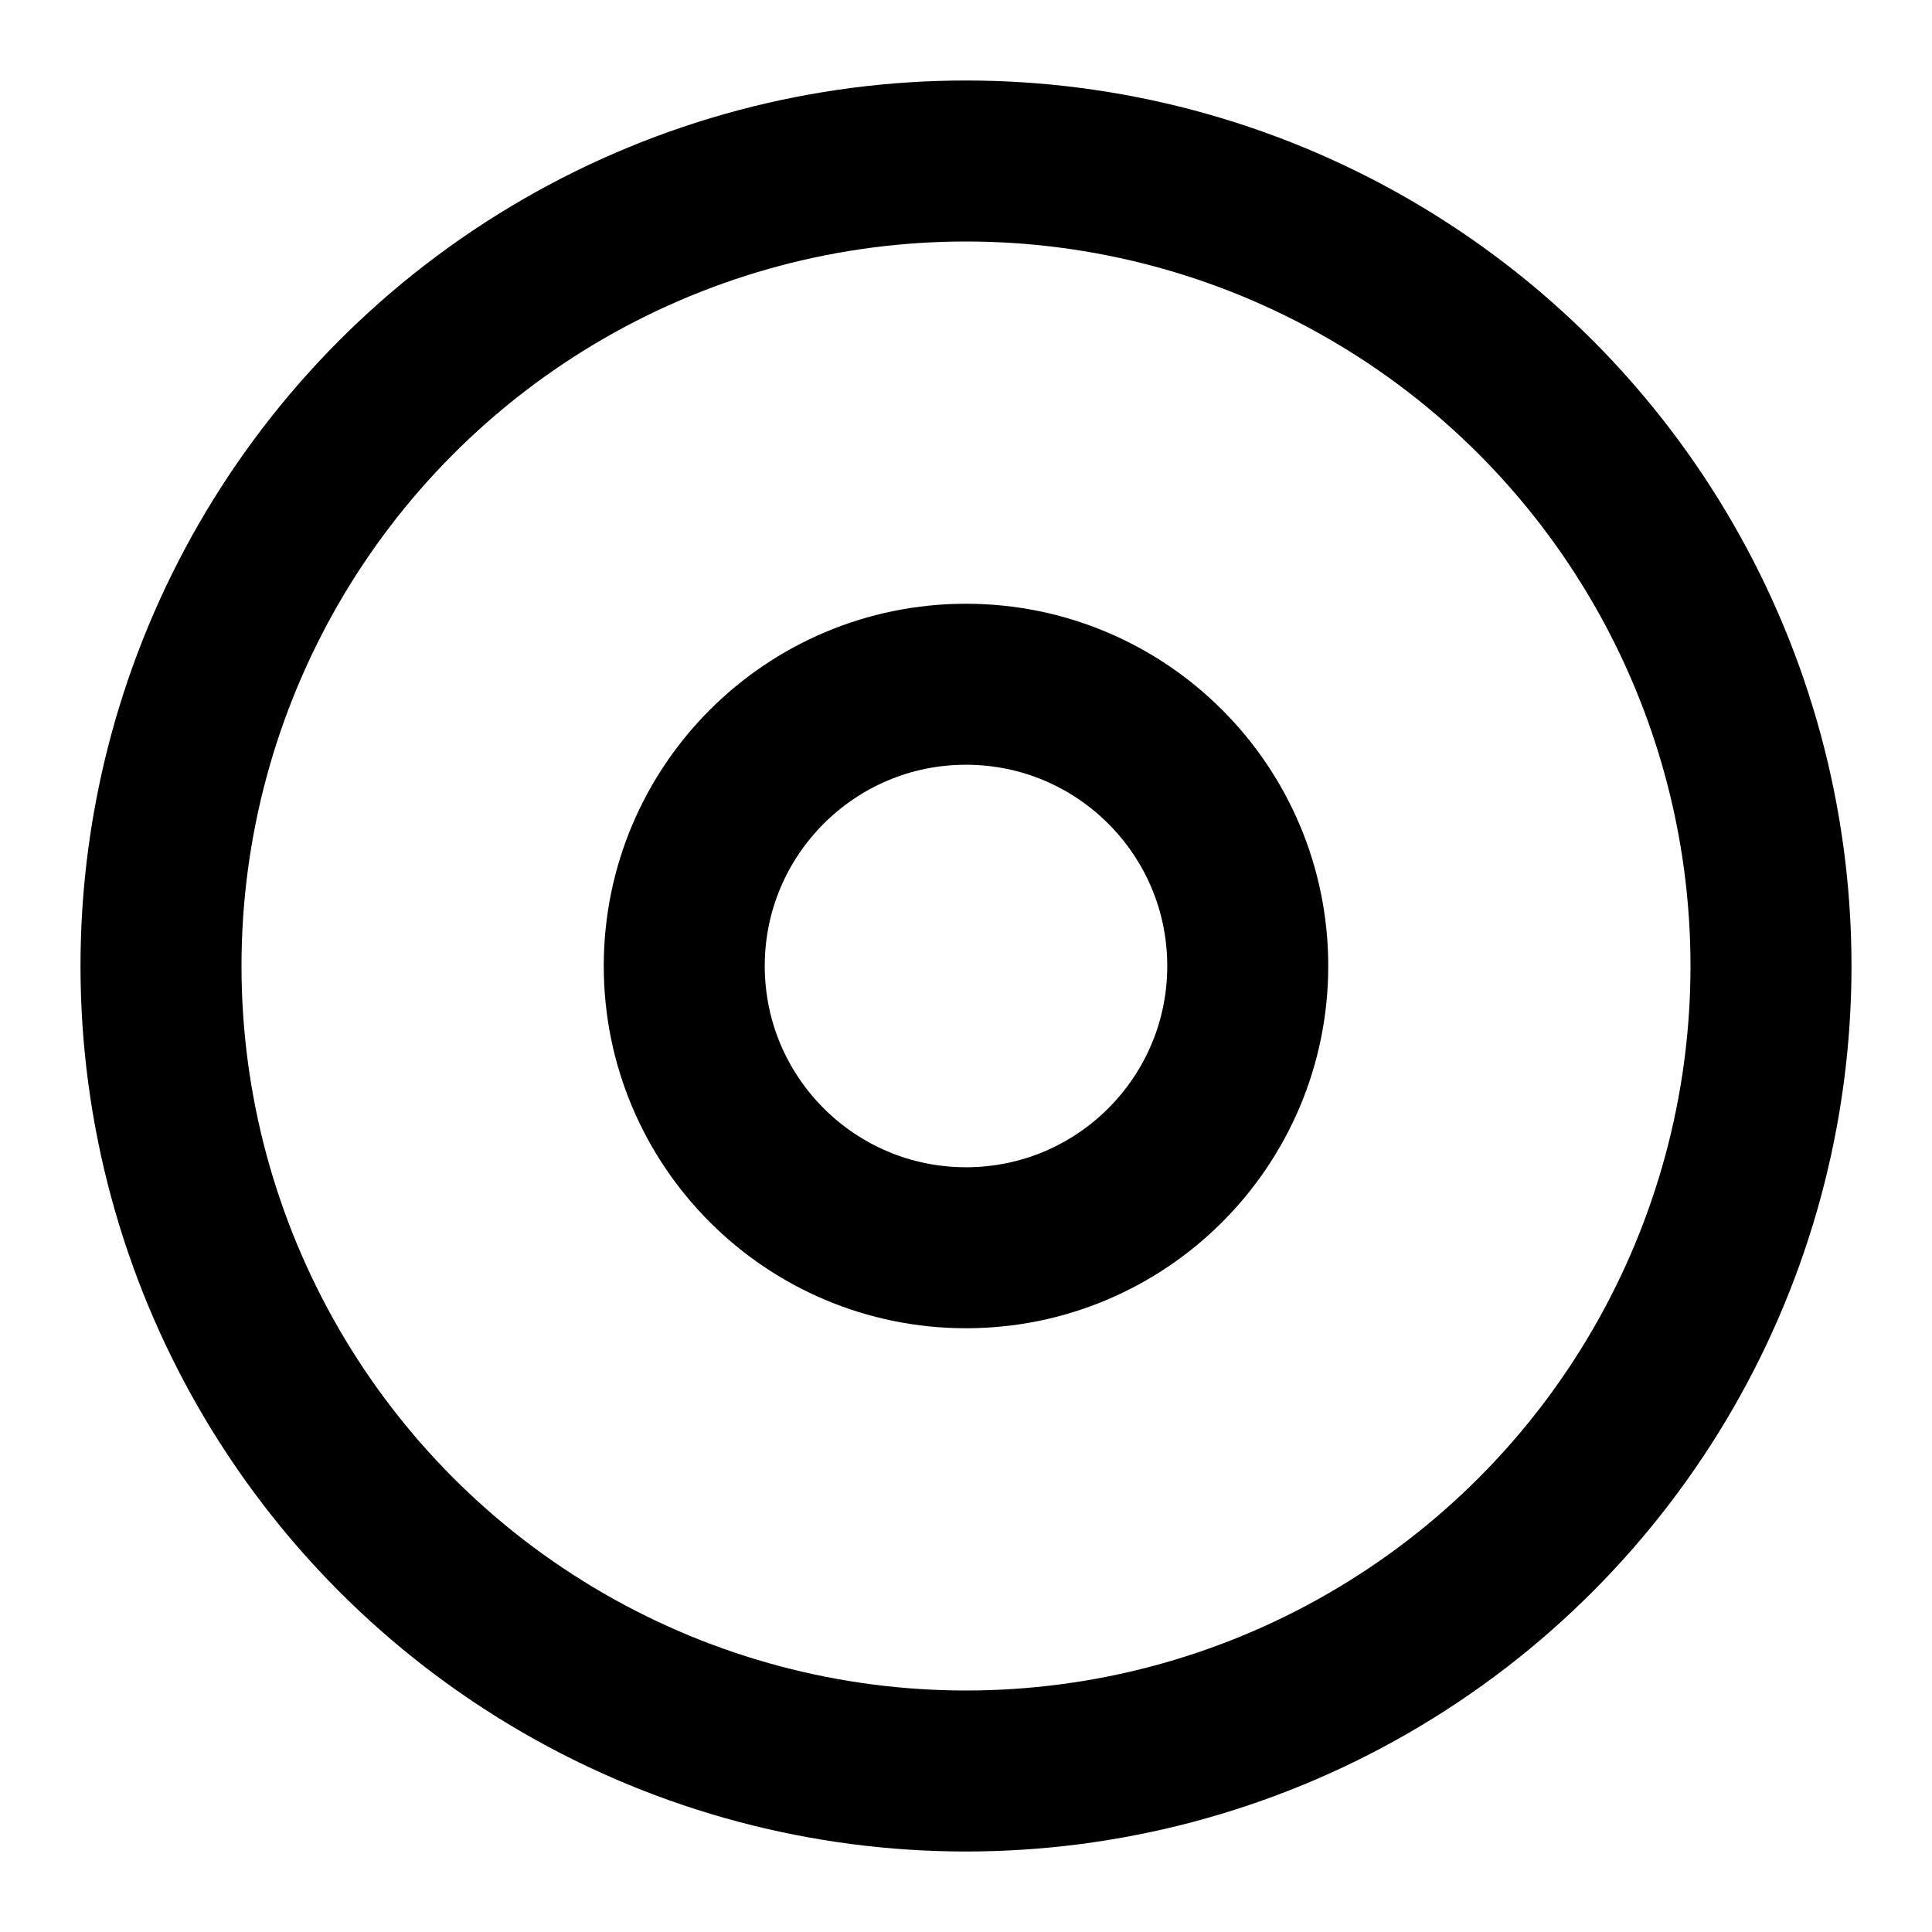
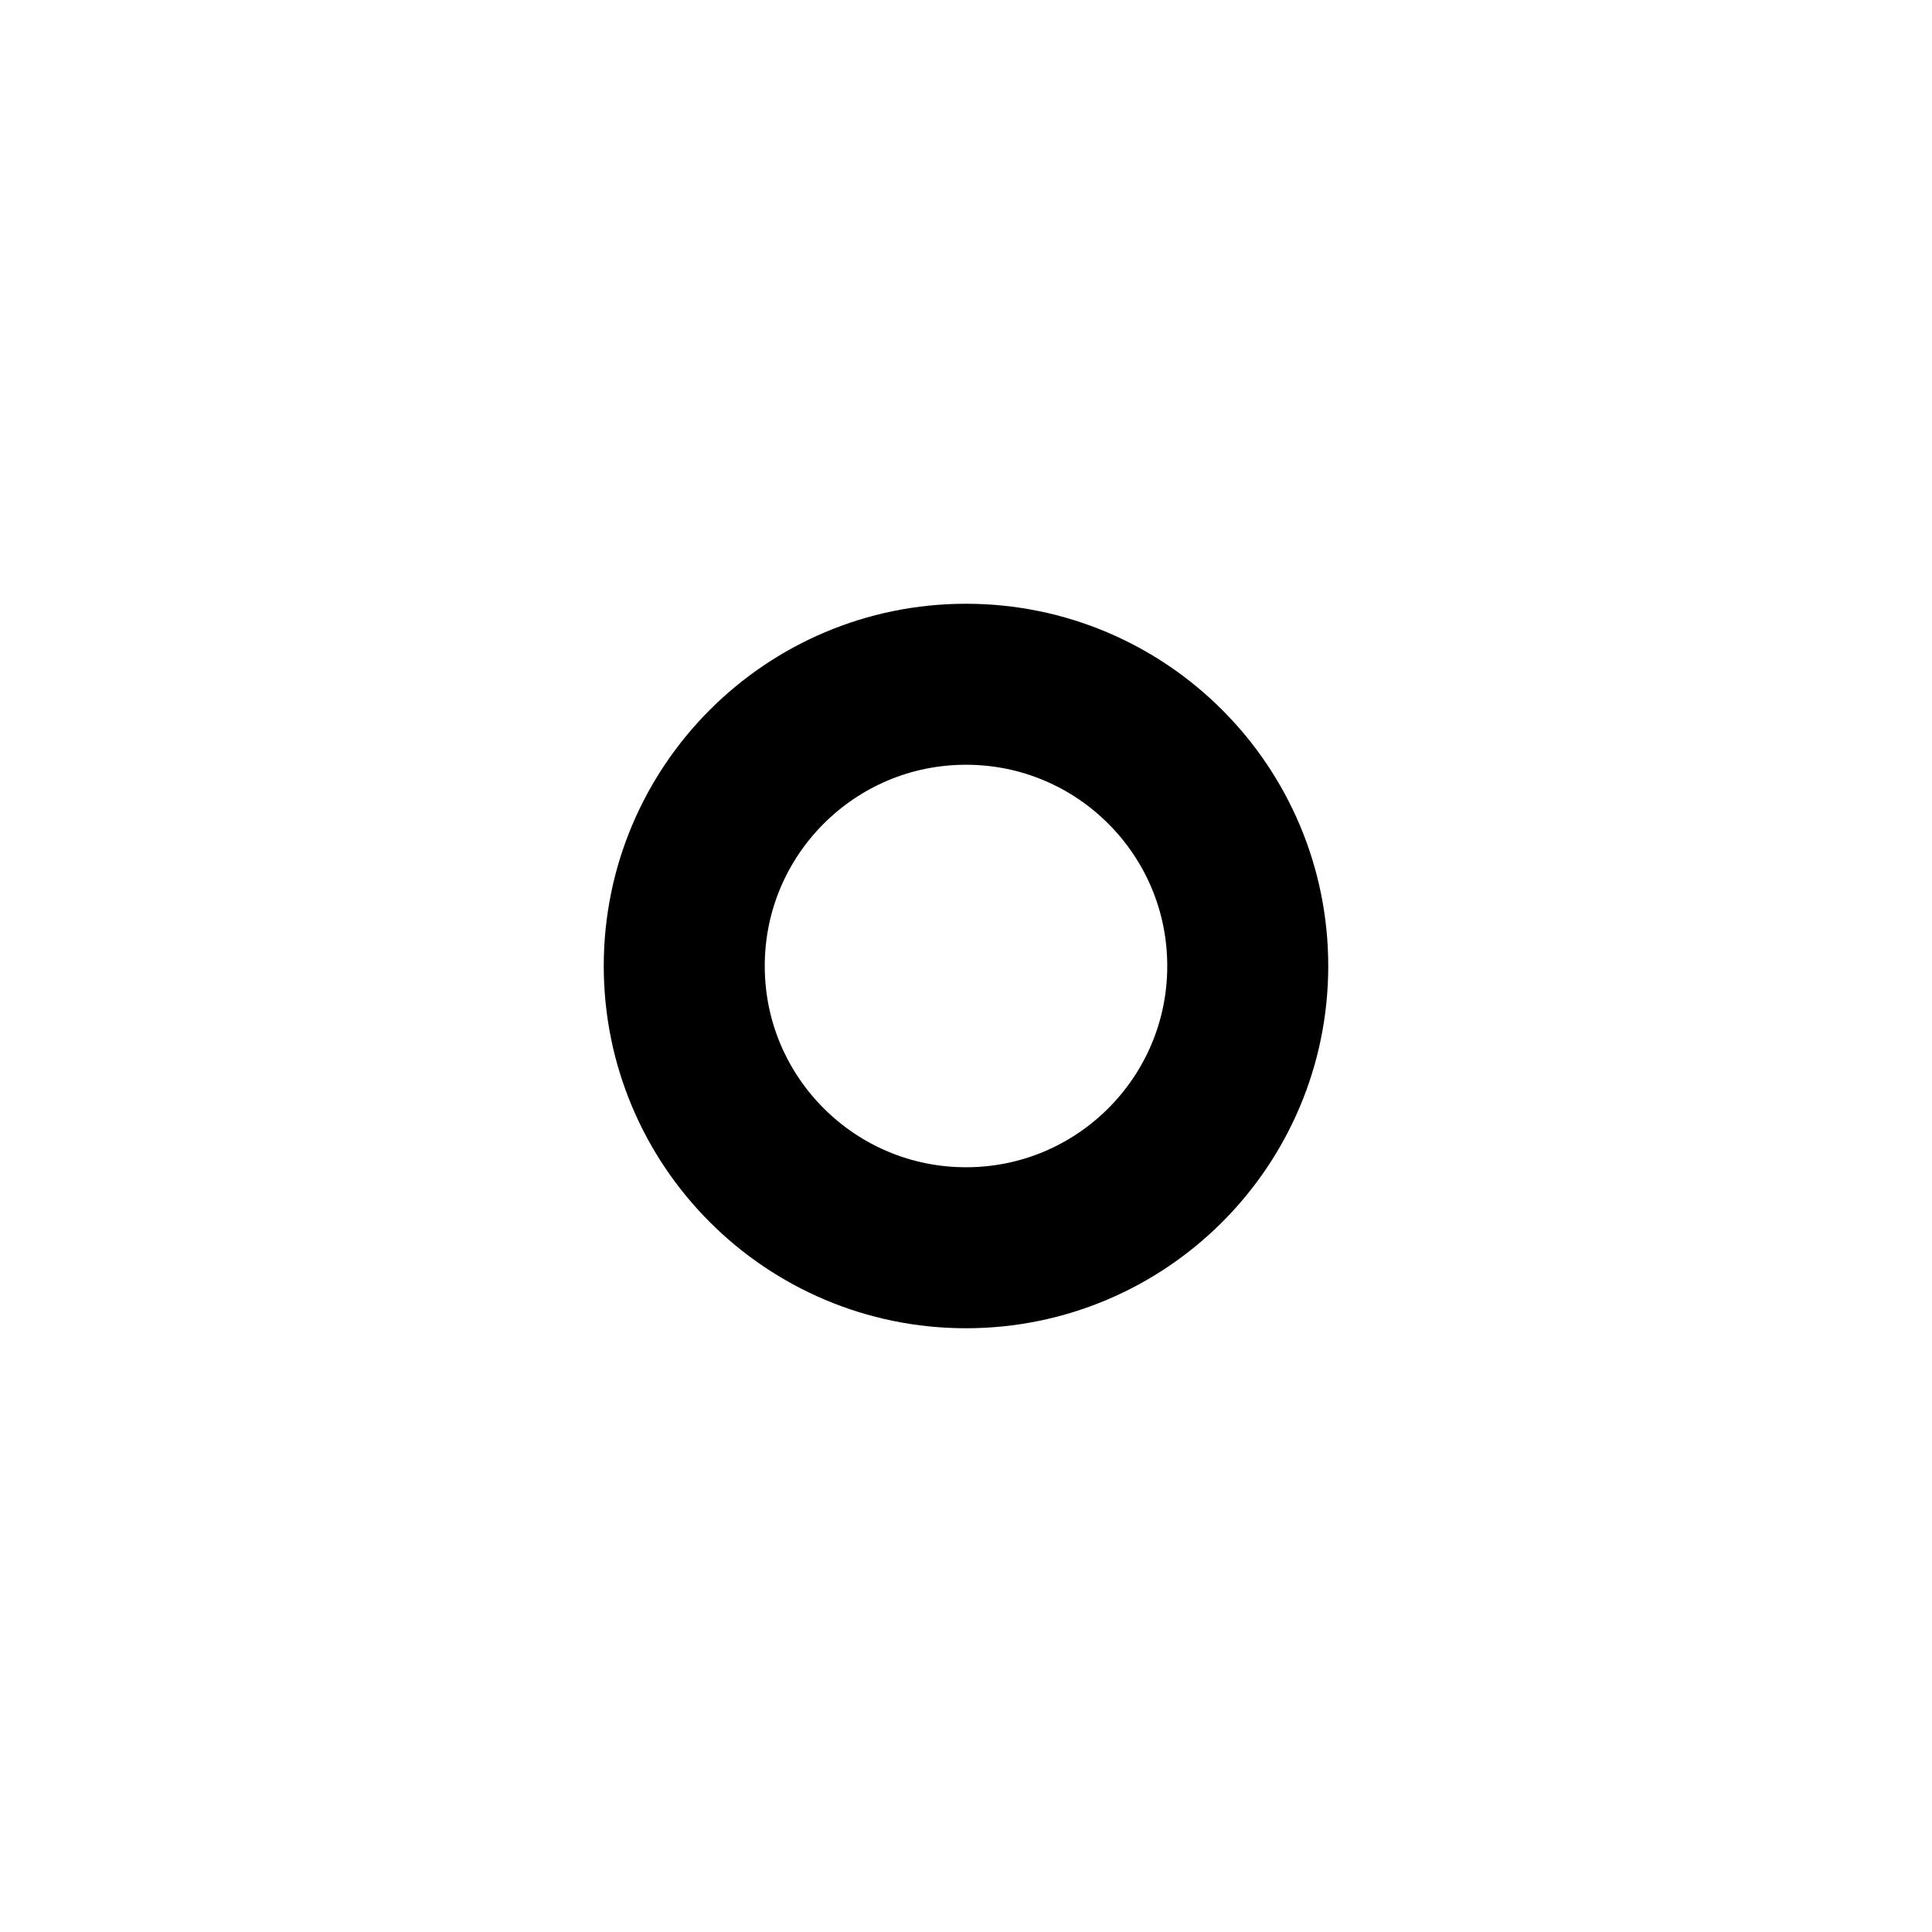
<svg xmlns="http://www.w3.org/2000/svg" width="800px" height="800px" viewBox="0 0 24 24">
  <title />
  <g id="Complete">
    <g id="Disc">
      <g>
-         <circle cx="12" cy="12" data-name="Circle" fill="none" id="Circle-2" r="10" stroke="#000000" stroke-linecap="round" stroke-linejoin="round" stroke-width="2" />
        <circle cx="12" cy="12" data-name="Circle" fill="none" id="Circle-3" r="3.5" stroke="#000000" stroke-linecap="round" stroke-linejoin="round" stroke-width="2" />
      </g>
    </g>
  </g>
</svg>